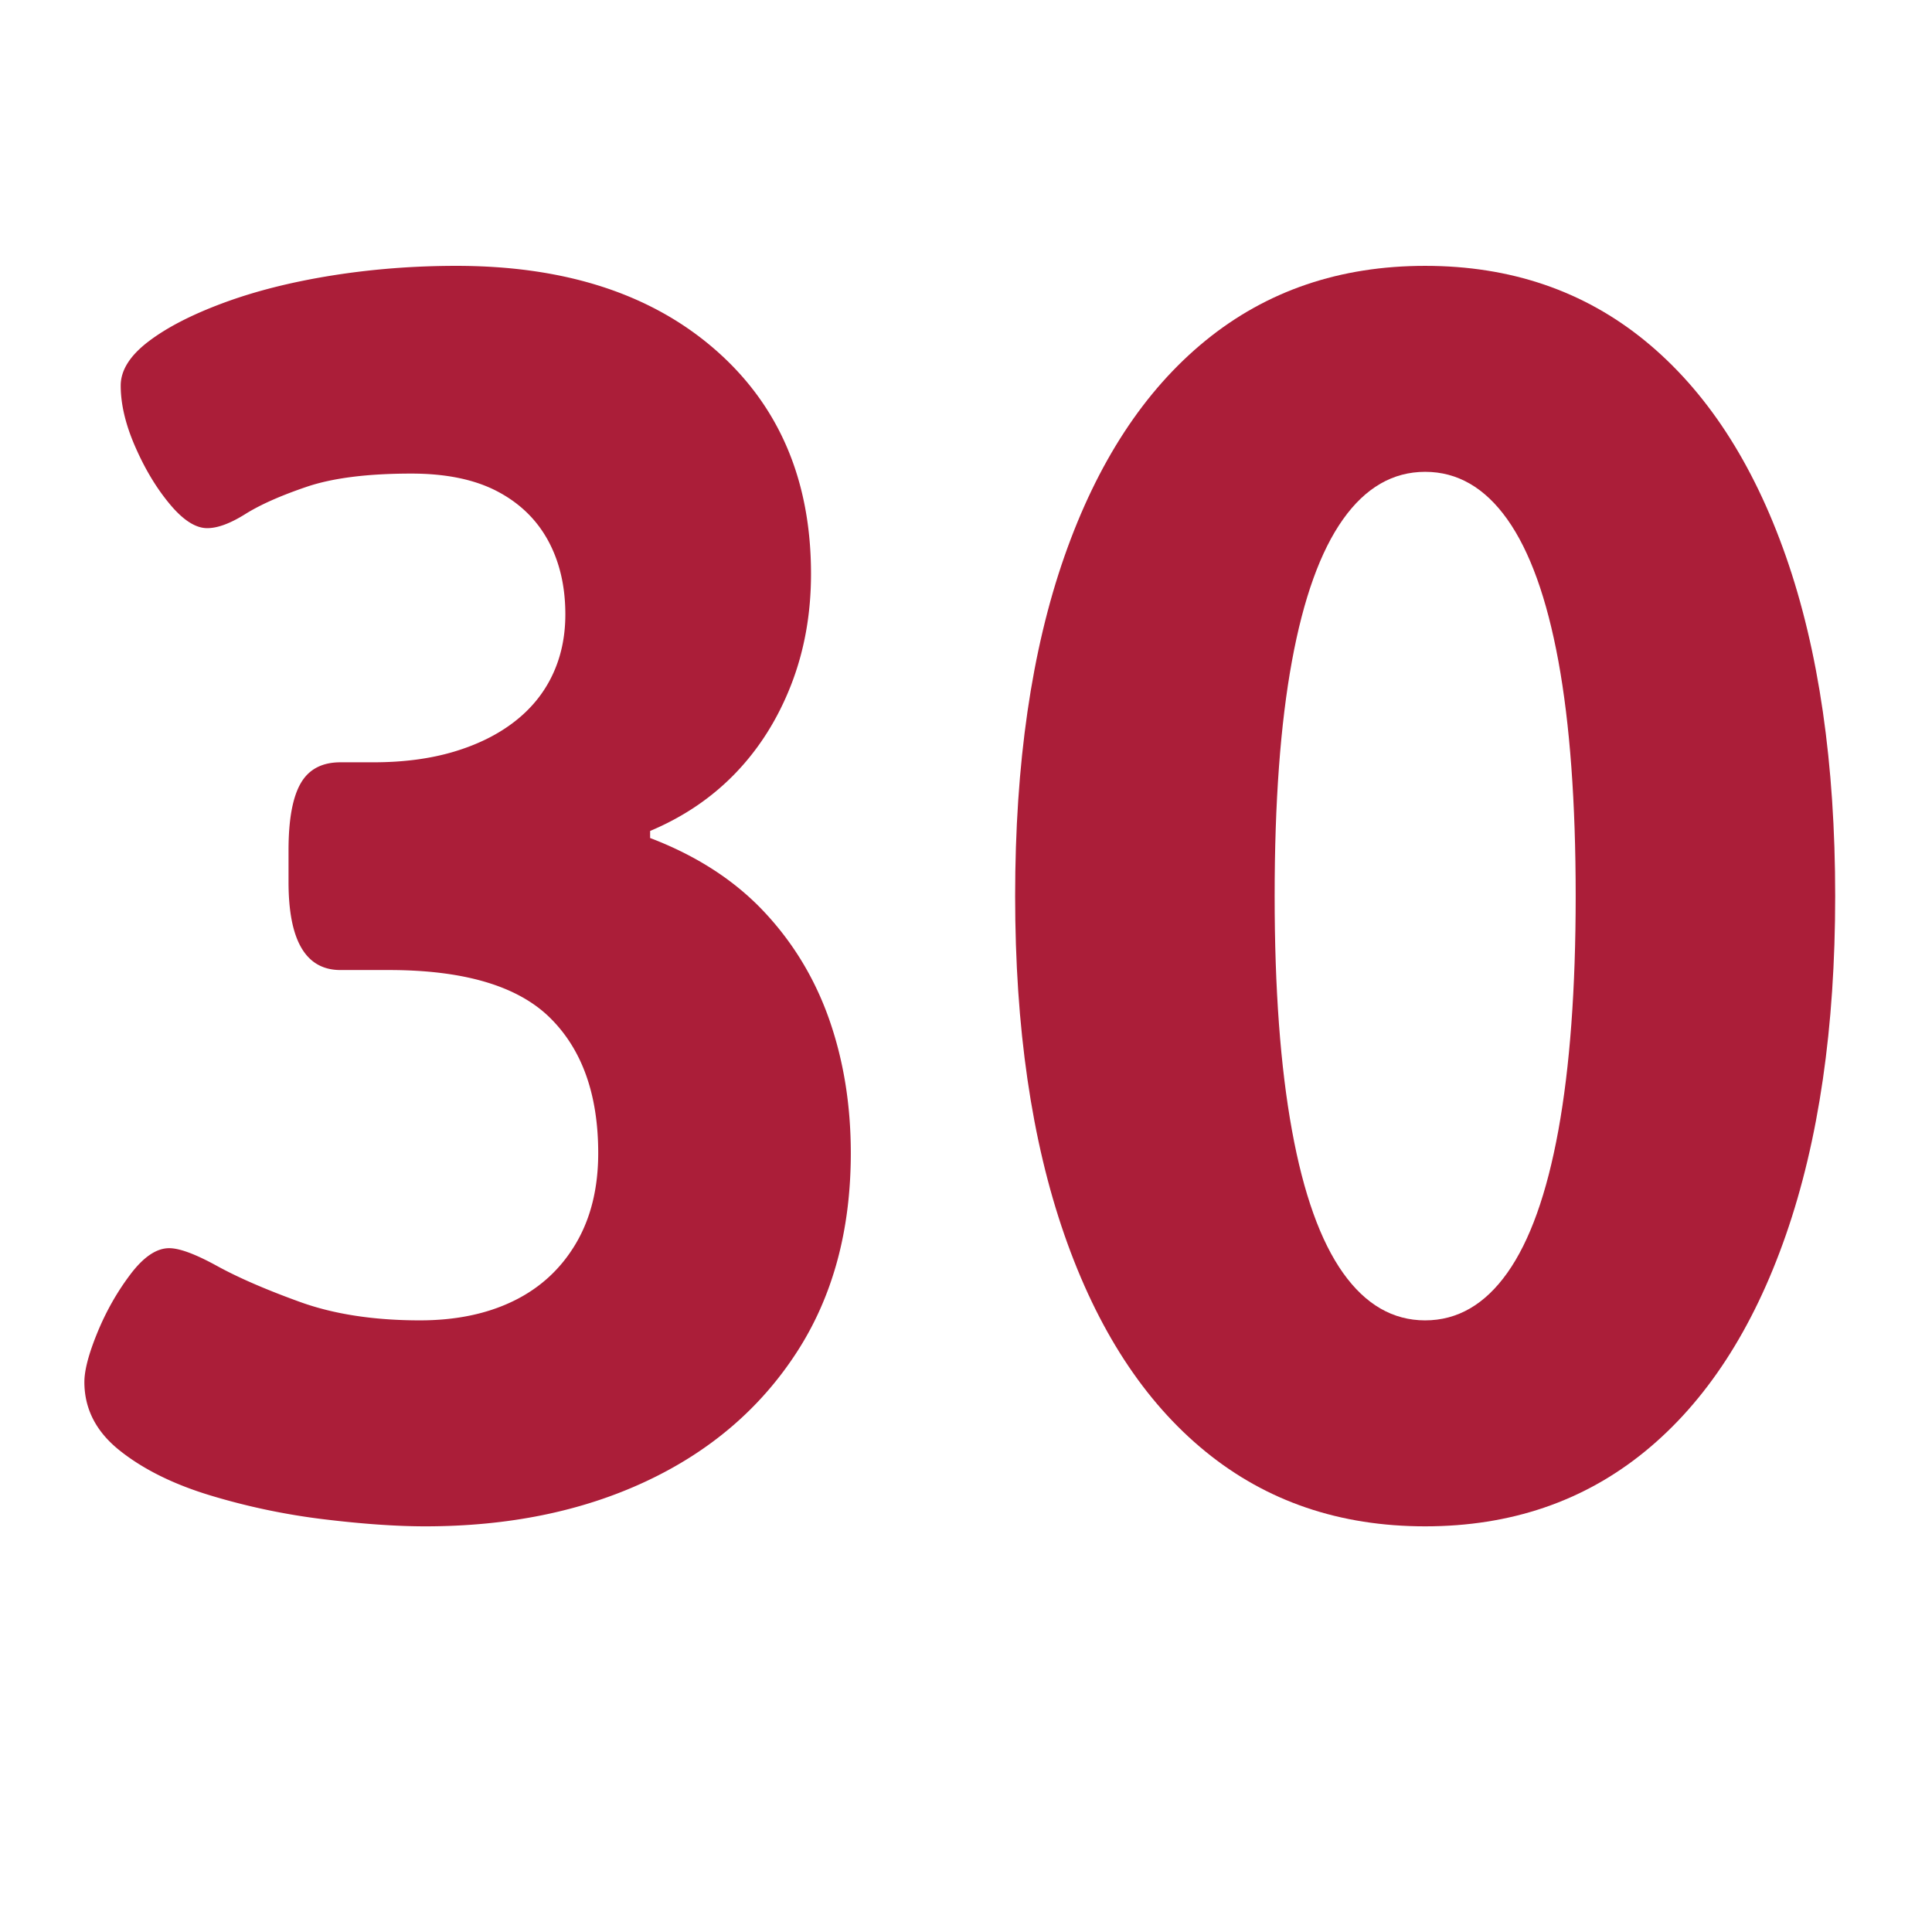
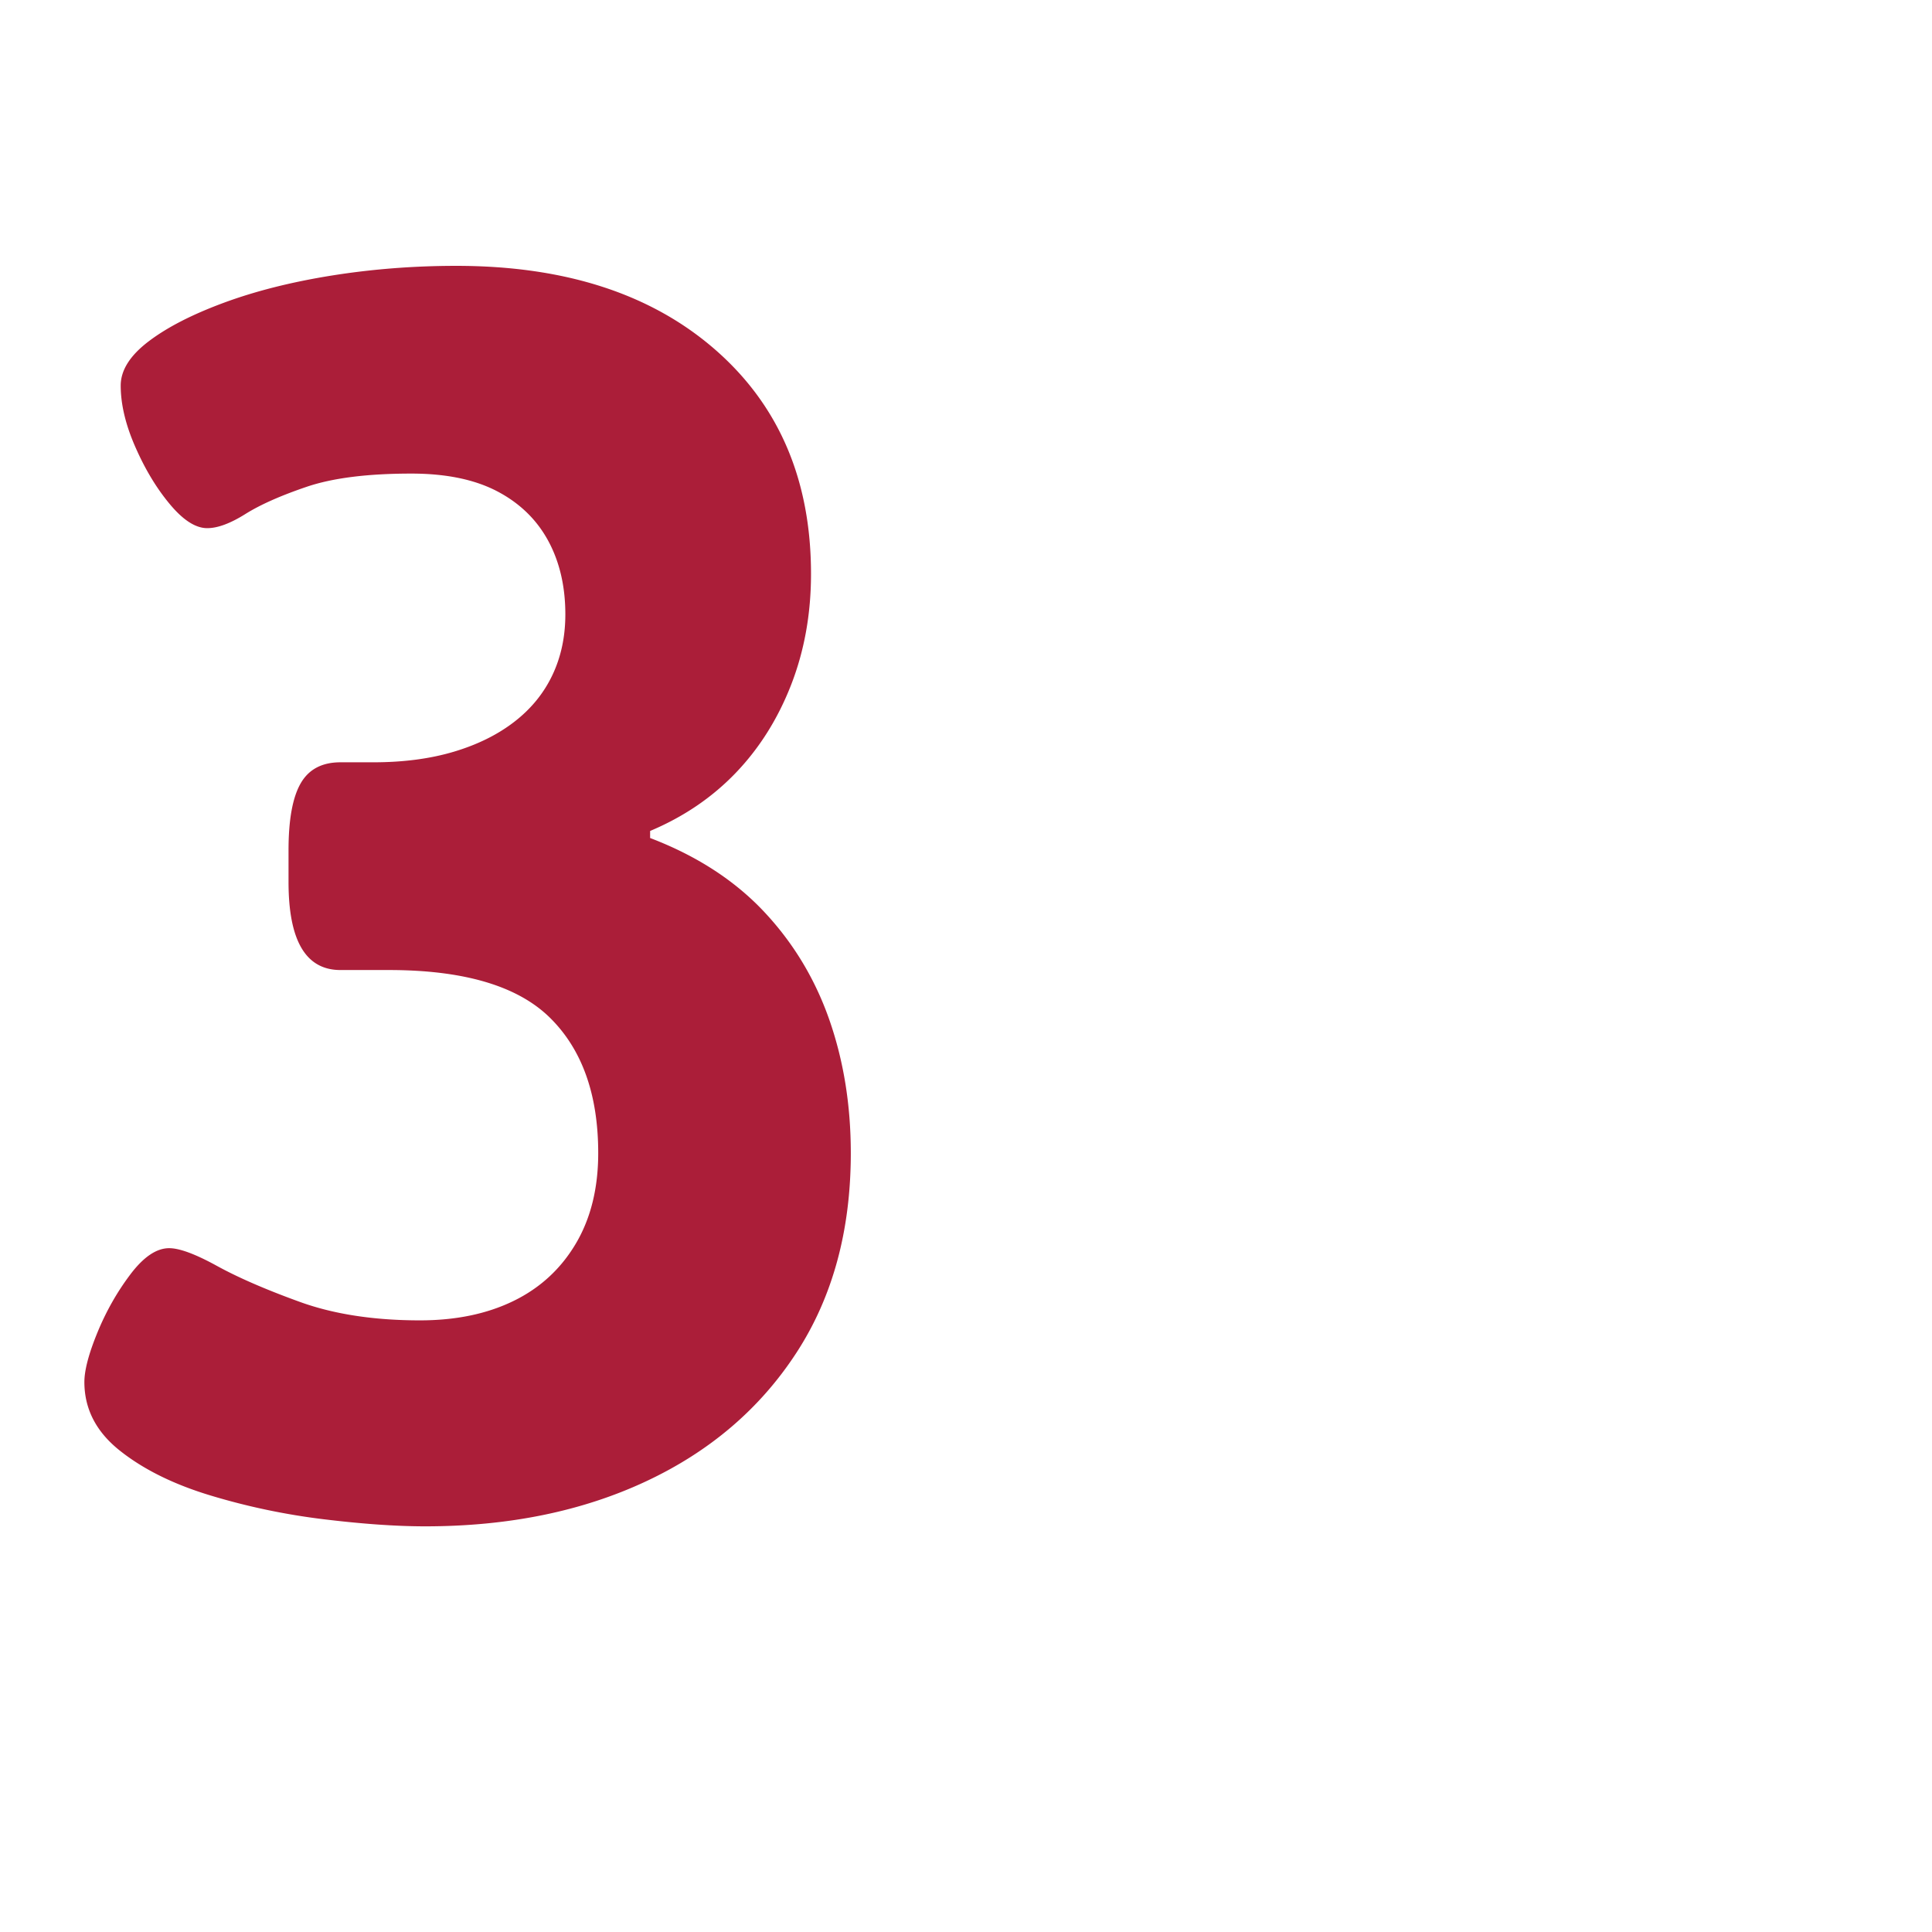
<svg xmlns="http://www.w3.org/2000/svg" data-bbox="18.781 59.169 389.672 280.543" viewBox="0 0 430 430" height="573.333" width="573.333" data-type="color">
  <g>
    <path fill="#ab1e39" d="M94.637 339.712c-6.42 0-13.928-.526-22.526-1.567a149 149 0 0 1-25.22-5.29q-12.33-3.72-20.216-9.992-7.896-6.262-7.894-15.28c0-2.608.963-6.27 2.888-10.972q2.886-7.05 7.316-12.93 4.422-5.876 8.664-5.876c2.31 0 5.836 1.31 10.589 3.918q7.12 3.92 18.483 8.032 11.353 4.114 26.76 4.114c7.955 0 14.886-1.432 20.794-4.31q8.853-4.305 13.862-12.734c3.333-5.614 5.006-12.343 5.006-20.179 0-13.058-3.598-23.117-10.782-30.17q-10.784-10.579-35.81-10.579H75.77c-7.702 0-11.552-6.526-11.552-19.59v-7.054q-.002-10.186 2.695-14.889 2.69-4.701 8.857-4.701h7.315q10.009 0 17.906-2.351c5.258-1.568 9.752-3.784 13.476-6.662 3.719-2.87 6.546-6.33 8.471-10.382q2.889-6.07 2.889-13.518c0-6.27-1.288-11.755-3.85-16.457-2.57-4.702-6.354-8.356-11.36-10.97-5.006-2.609-11.36-3.919-19.06-3.919-9.76 0-17.52.98-23.296 2.939s-10.337 3.985-13.67 6.073c-3.339 2.094-6.16 3.134-8.47 3.134q-3.856 0-8.28-5.29-4.433-5.287-7.7-12.733-3.276-7.44-3.274-13.714c0-3.392 2.052-6.66 6.161-9.795q6.155-4.7 16.75-8.62 10.584-3.914 24.066-6.073c8.983-1.433 18.224-2.156 27.724-2.156 24.126 0 43.319 6.208 57.566 18.612q21.37 18.615 21.37 49.957c0 8.883-1.48 17.111-4.428 24.684-2.954 7.58-7.063 14.106-12.322 19.591q-7.896 8.229-19.06 12.93v1.568c10.265 3.918 18.676 9.342 25.222 16.26 6.545 6.924 11.419 14.957 14.631 24.097 3.207 9.147 4.814 19.07 4.814 29.779 0 17.239-4.043 32.067-12.13 44.47q-12.128 18.614-33.499 28.604-21.37 9.99-49.095 9.99" data-color="1" />
-     <path fill="#ab1e39" d="M317.195 339.712c-19 0-35.299-5.547-48.902-16.652-13.61-11.1-24.066-27.164-31.382-48.195q-10.974-31.536-10.974-75.425 0-44.27 10.974-75.62c7.316-20.895 17.773-36.893 31.382-47.998q20.403-16.651 48.902-16.653 28.489.002 48.902 16.653 20.406 16.657 31.382 47.998 10.974 31.35 10.974 75.62 0 43.889-10.974 75.425-10.976 31.545-31.382 48.195c-13.61 11.105-29.908 16.652-48.902 16.652m0-45.843c7.184 0 13.284-3.526 18.29-10.579s8.79-17.632 11.36-31.737c2.562-14.106 3.85-31.475 3.85-52.113 0-20.894-1.288-38.33-3.85-52.307-2.57-13.97-6.354-24.489-11.36-31.542s-11.106-10.579-18.29-10.579q-10.784 0-18.29 10.58c-5.006 7.052-8.797 17.57-11.36 31.54q-3.851 20.967-3.85 52.308-.001 30.956 3.85 52.113c2.563 14.105 6.354 24.684 11.36 31.737q7.506 10.58 18.29 10.58" data-color="1" />
  </g>
</svg>